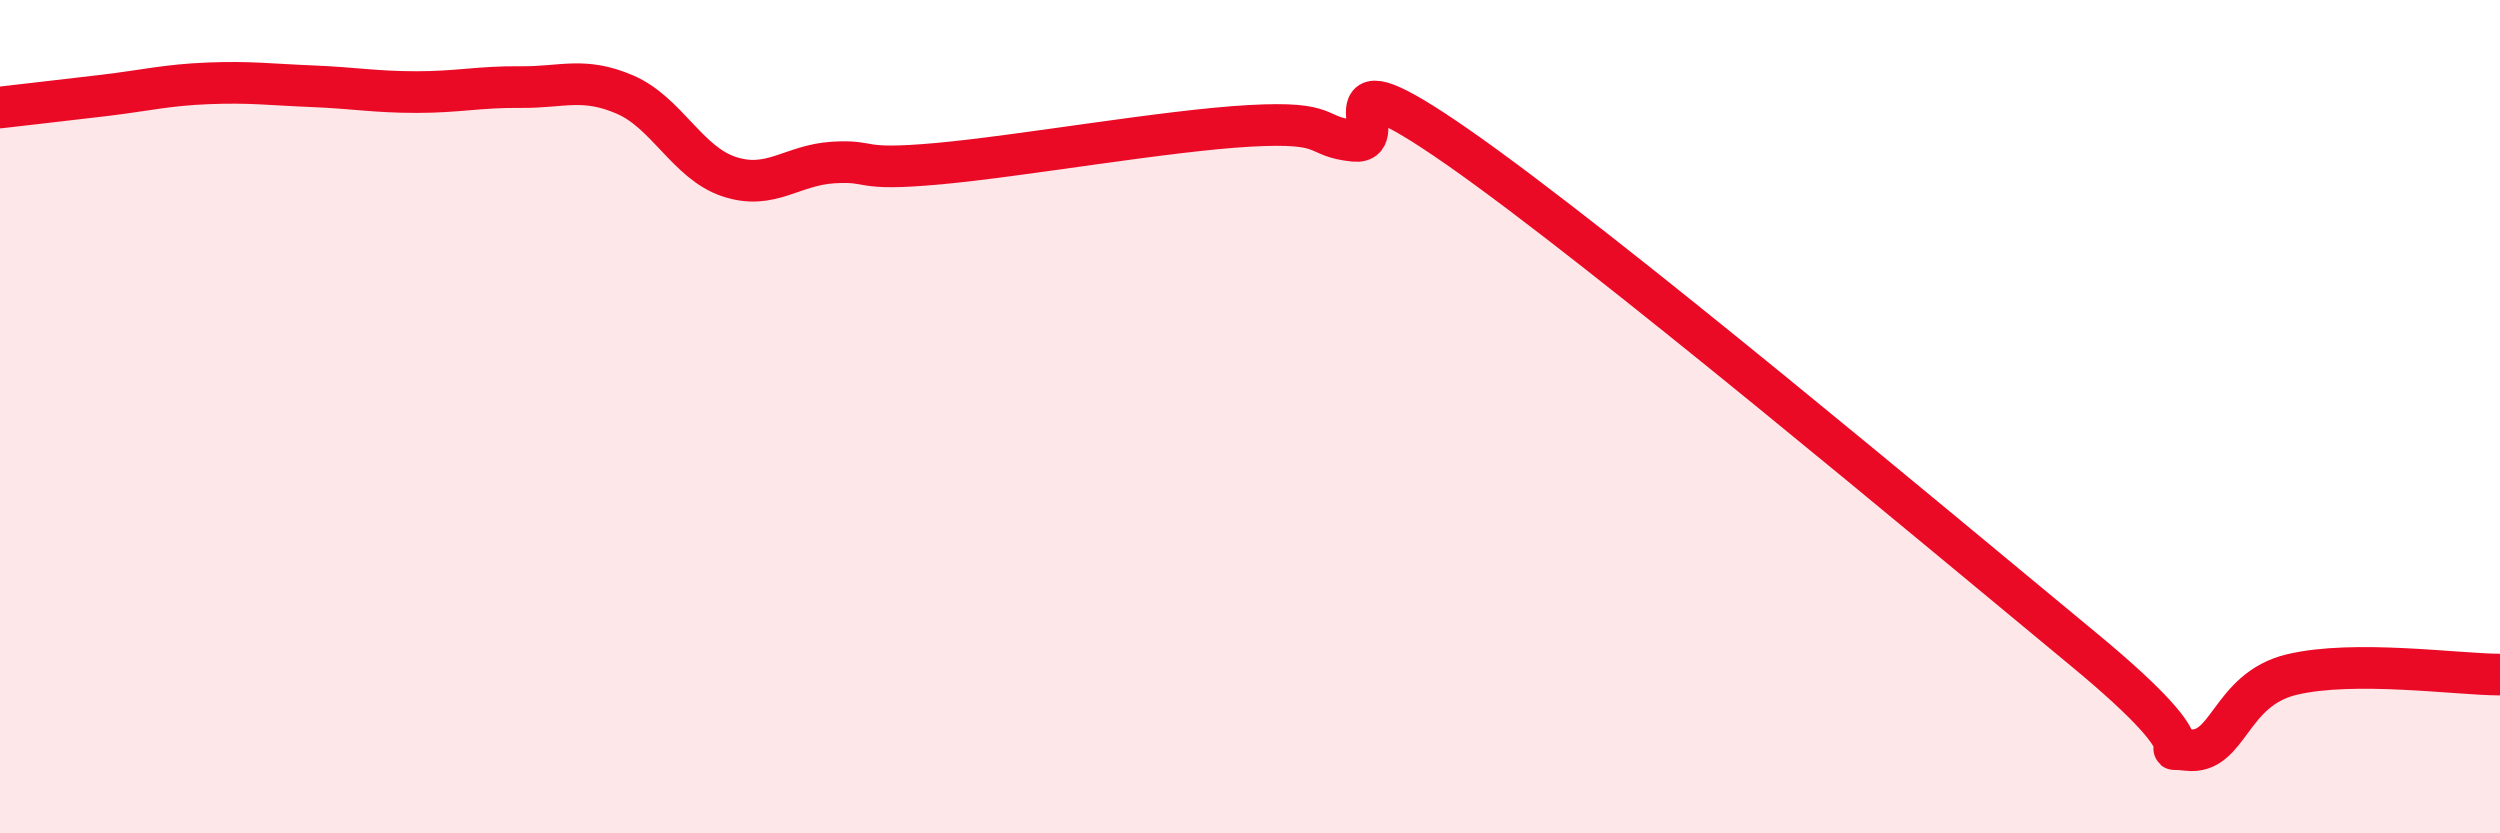
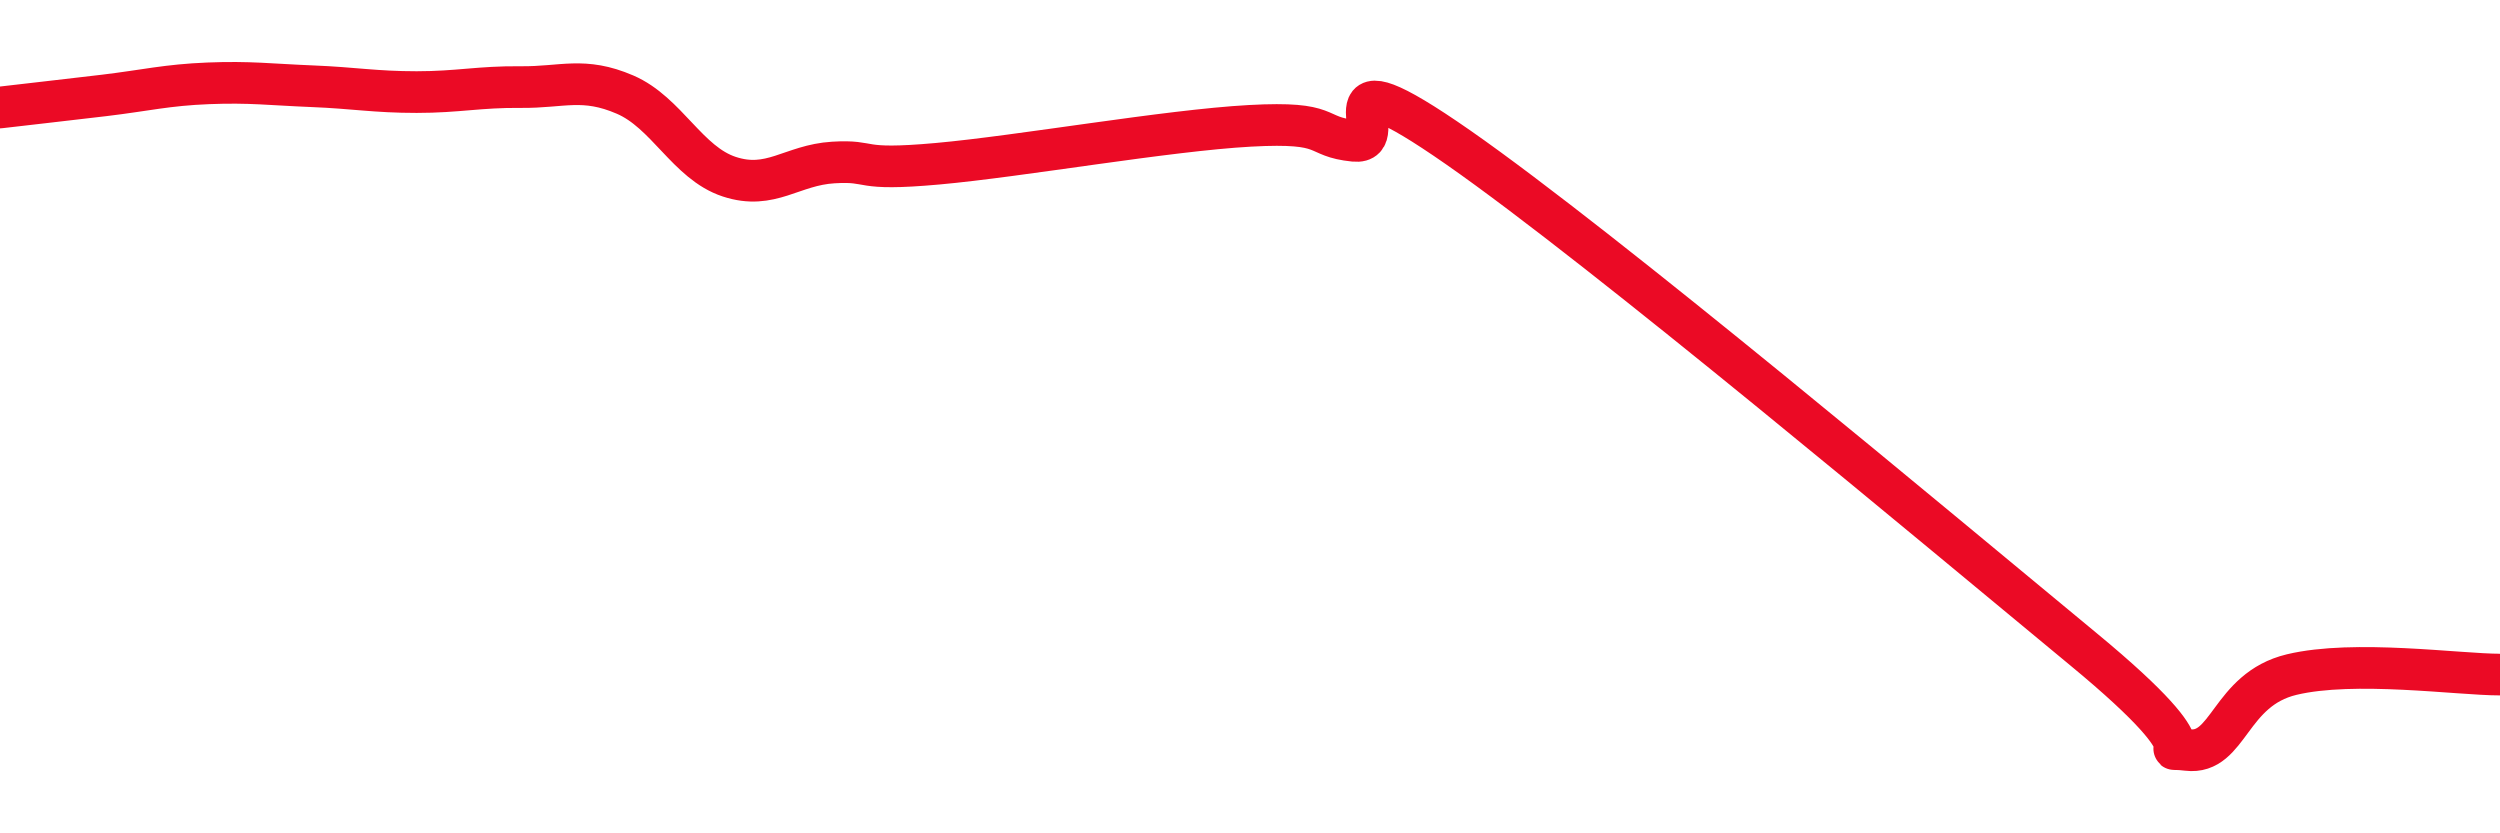
<svg xmlns="http://www.w3.org/2000/svg" width="60" height="20" viewBox="0 0 60 20">
-   <path d="M 0,2.58 C 0.5,2.52 1.5,2.41 2.5,2.29 C 3.5,2.17 4,2.04 5,2 C 6,1.96 6.5,2.03 7.5,2.07 C 8.5,2.11 9,2.21 10,2.21 C 11,2.21 11.5,2.08 12.5,2.09 C 13.5,2.1 14,1.84 15,2.27 C 16,2.7 16.5,3.91 17.5,4.24 C 18.5,4.57 19,3.96 20,3.9 C 21,3.84 20.5,4.11 22.5,3.93 C 24.5,3.75 28,3.13 30,3.02 C 32,2.91 31.5,3.28 32.5,3.38 C 33.5,3.48 31.5,1.1 35,3.54 C 38.5,5.98 46.5,12.69 50,15.58 C 53.5,18.47 51.5,17.88 52.5,18 C 53.5,18.12 53.5,16.55 55,16.19 C 56.5,15.83 59,16.19 60,16.19L60 20L0 20Z" fill="#EB0A25" opacity="0.1" stroke-linecap="round" stroke-linejoin="round" />
  <path d="M 0,2.58 C 0.5,2.52 1.5,2.41 2.5,2.29 C 3.5,2.17 4,2.04 5,2 C 6,1.96 6.5,2.03 7.5,2.07 C 8.5,2.11 9,2.21 10,2.21 C 11,2.21 11.5,2.08 12.5,2.09 C 13.5,2.1 14,1.84 15,2.27 C 16,2.7 16.5,3.91 17.5,4.24 C 18.5,4.57 19,3.96 20,3.9 C 21,3.84 20.5,4.11 22.5,3.93 C 24.5,3.75 28,3.13 30,3.02 C 32,2.91 31.5,3.28 32.5,3.38 C 33.5,3.48 31.5,1.1 35,3.54 C 38.5,5.98 46.5,12.69 50,15.58 C 53.5,18.47 51.5,17.88 52.5,18 C 53.5,18.12 53.5,16.55 55,16.19 C 56.5,15.83 59,16.19 60,16.19" stroke="#EB0A25" stroke-width="1" fill="none" stroke-linecap="round" stroke-linejoin="round" />
</svg>